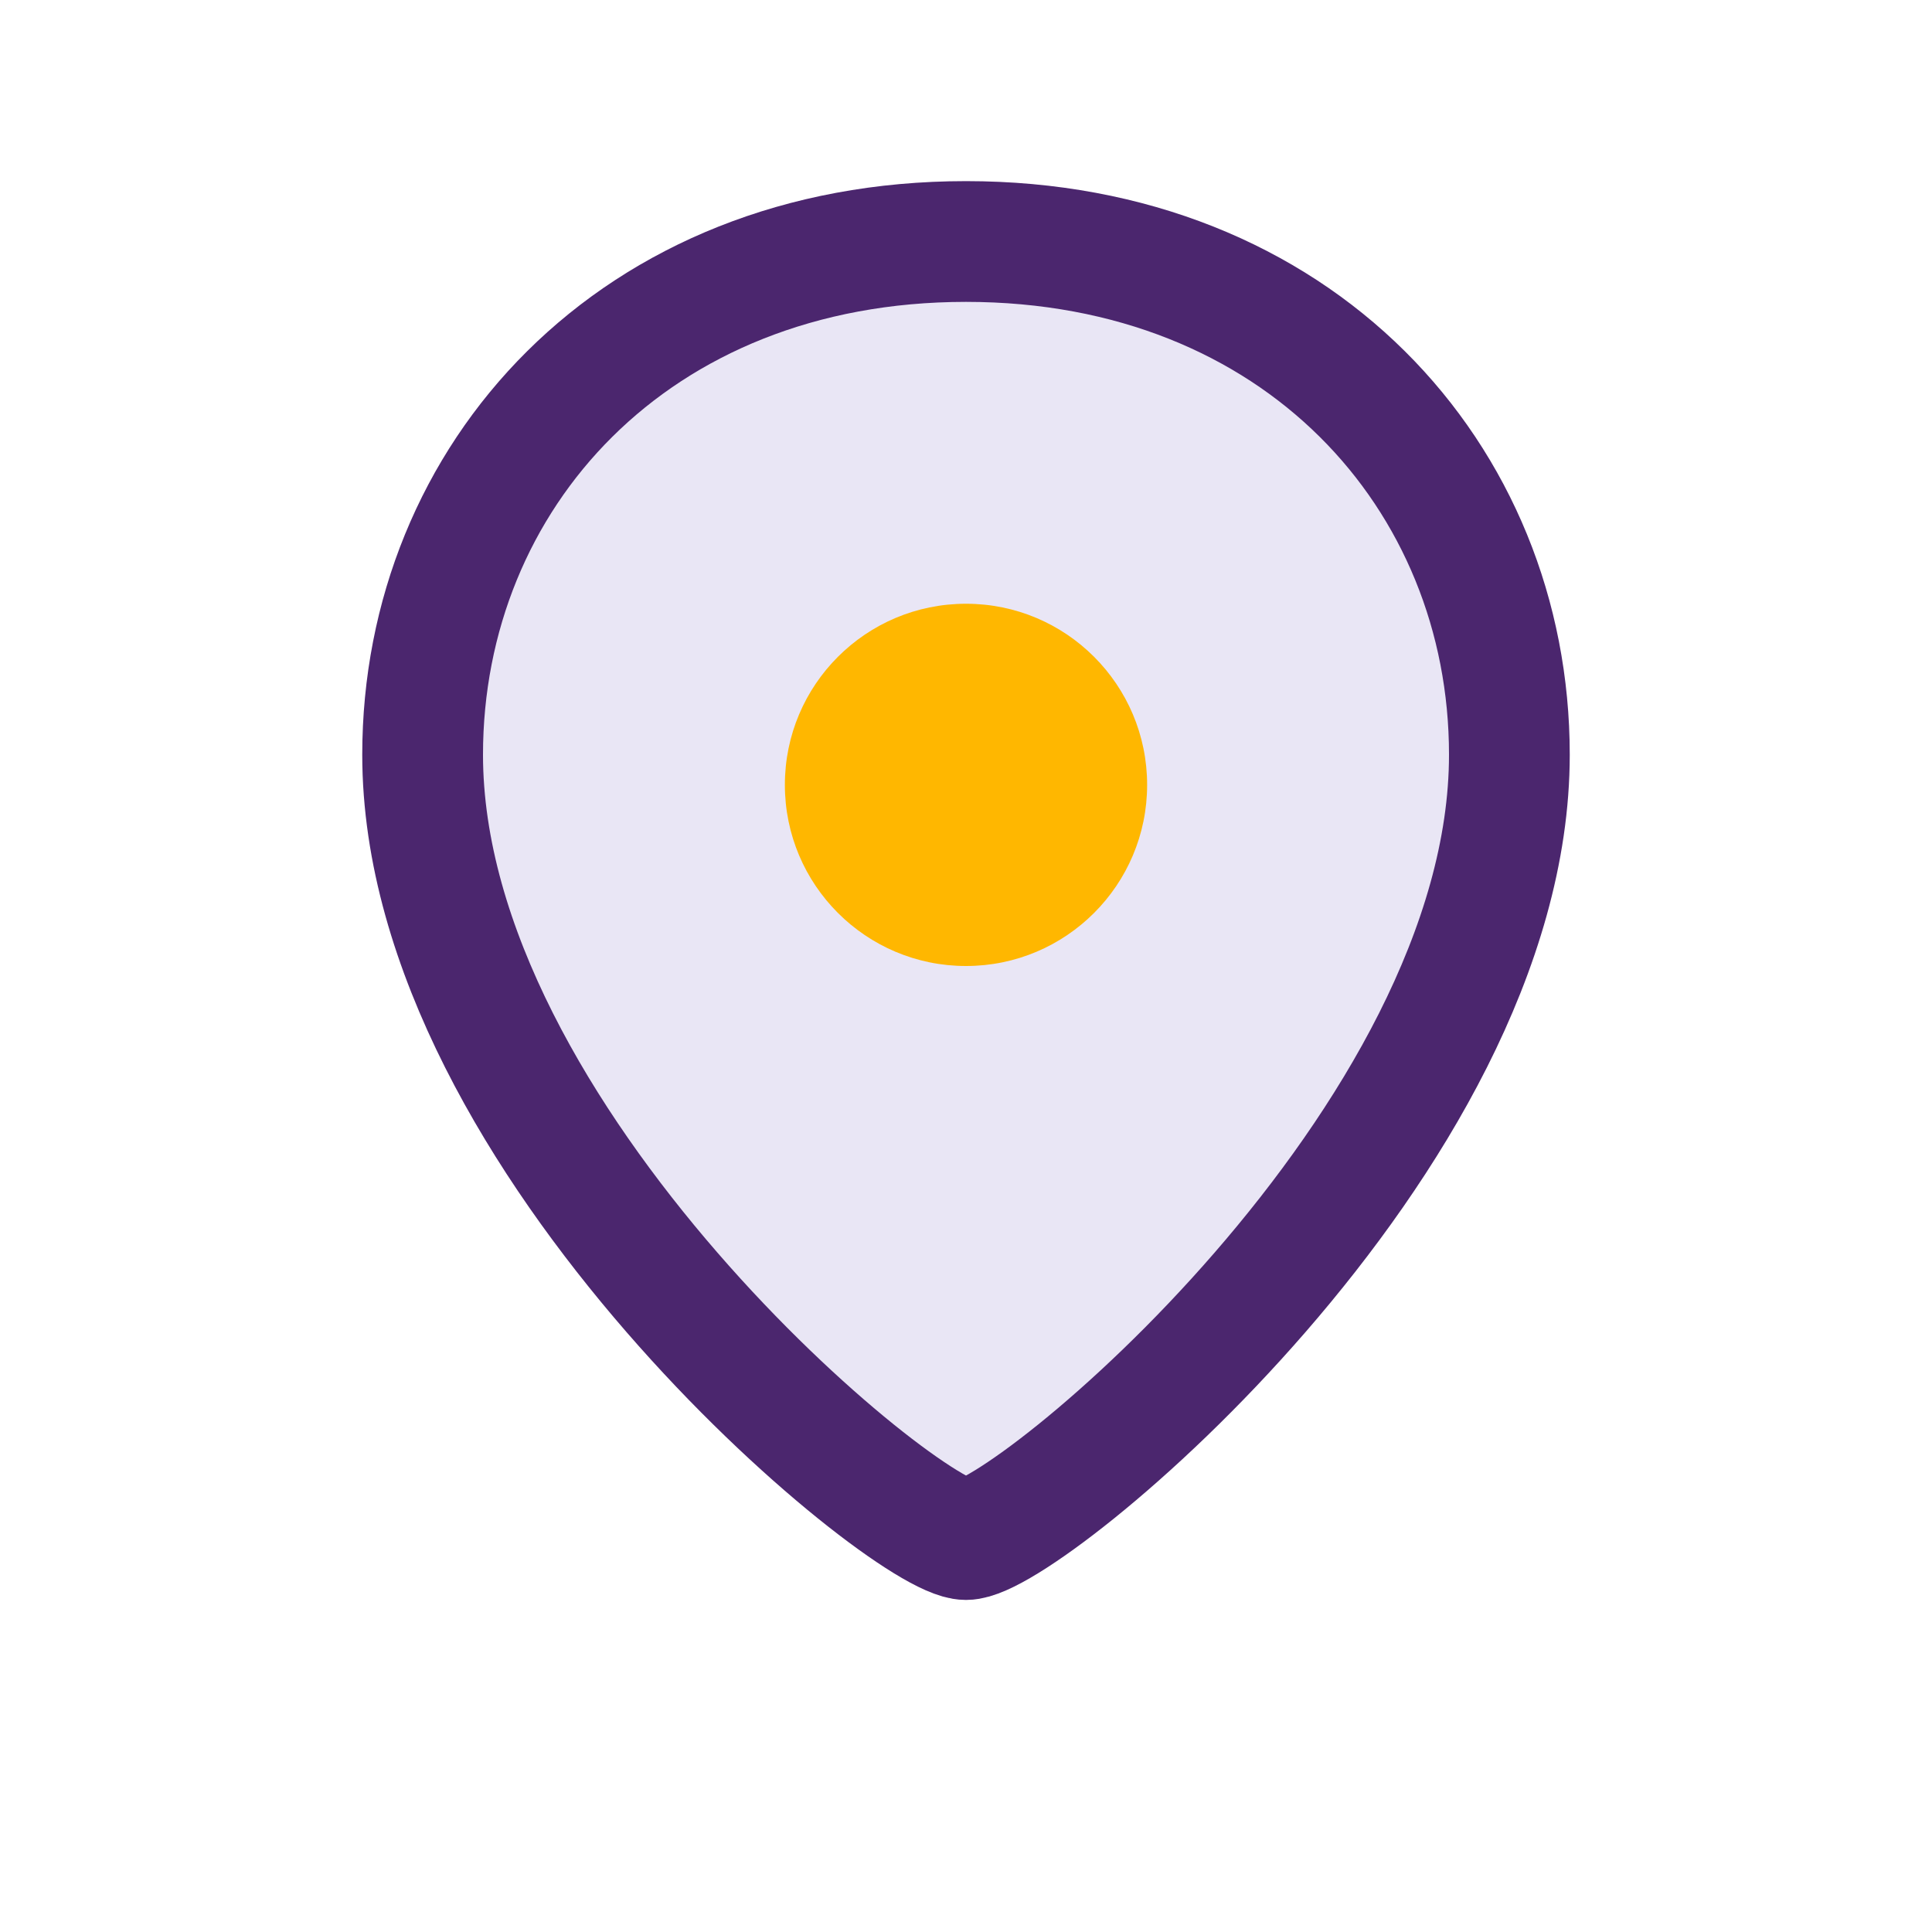
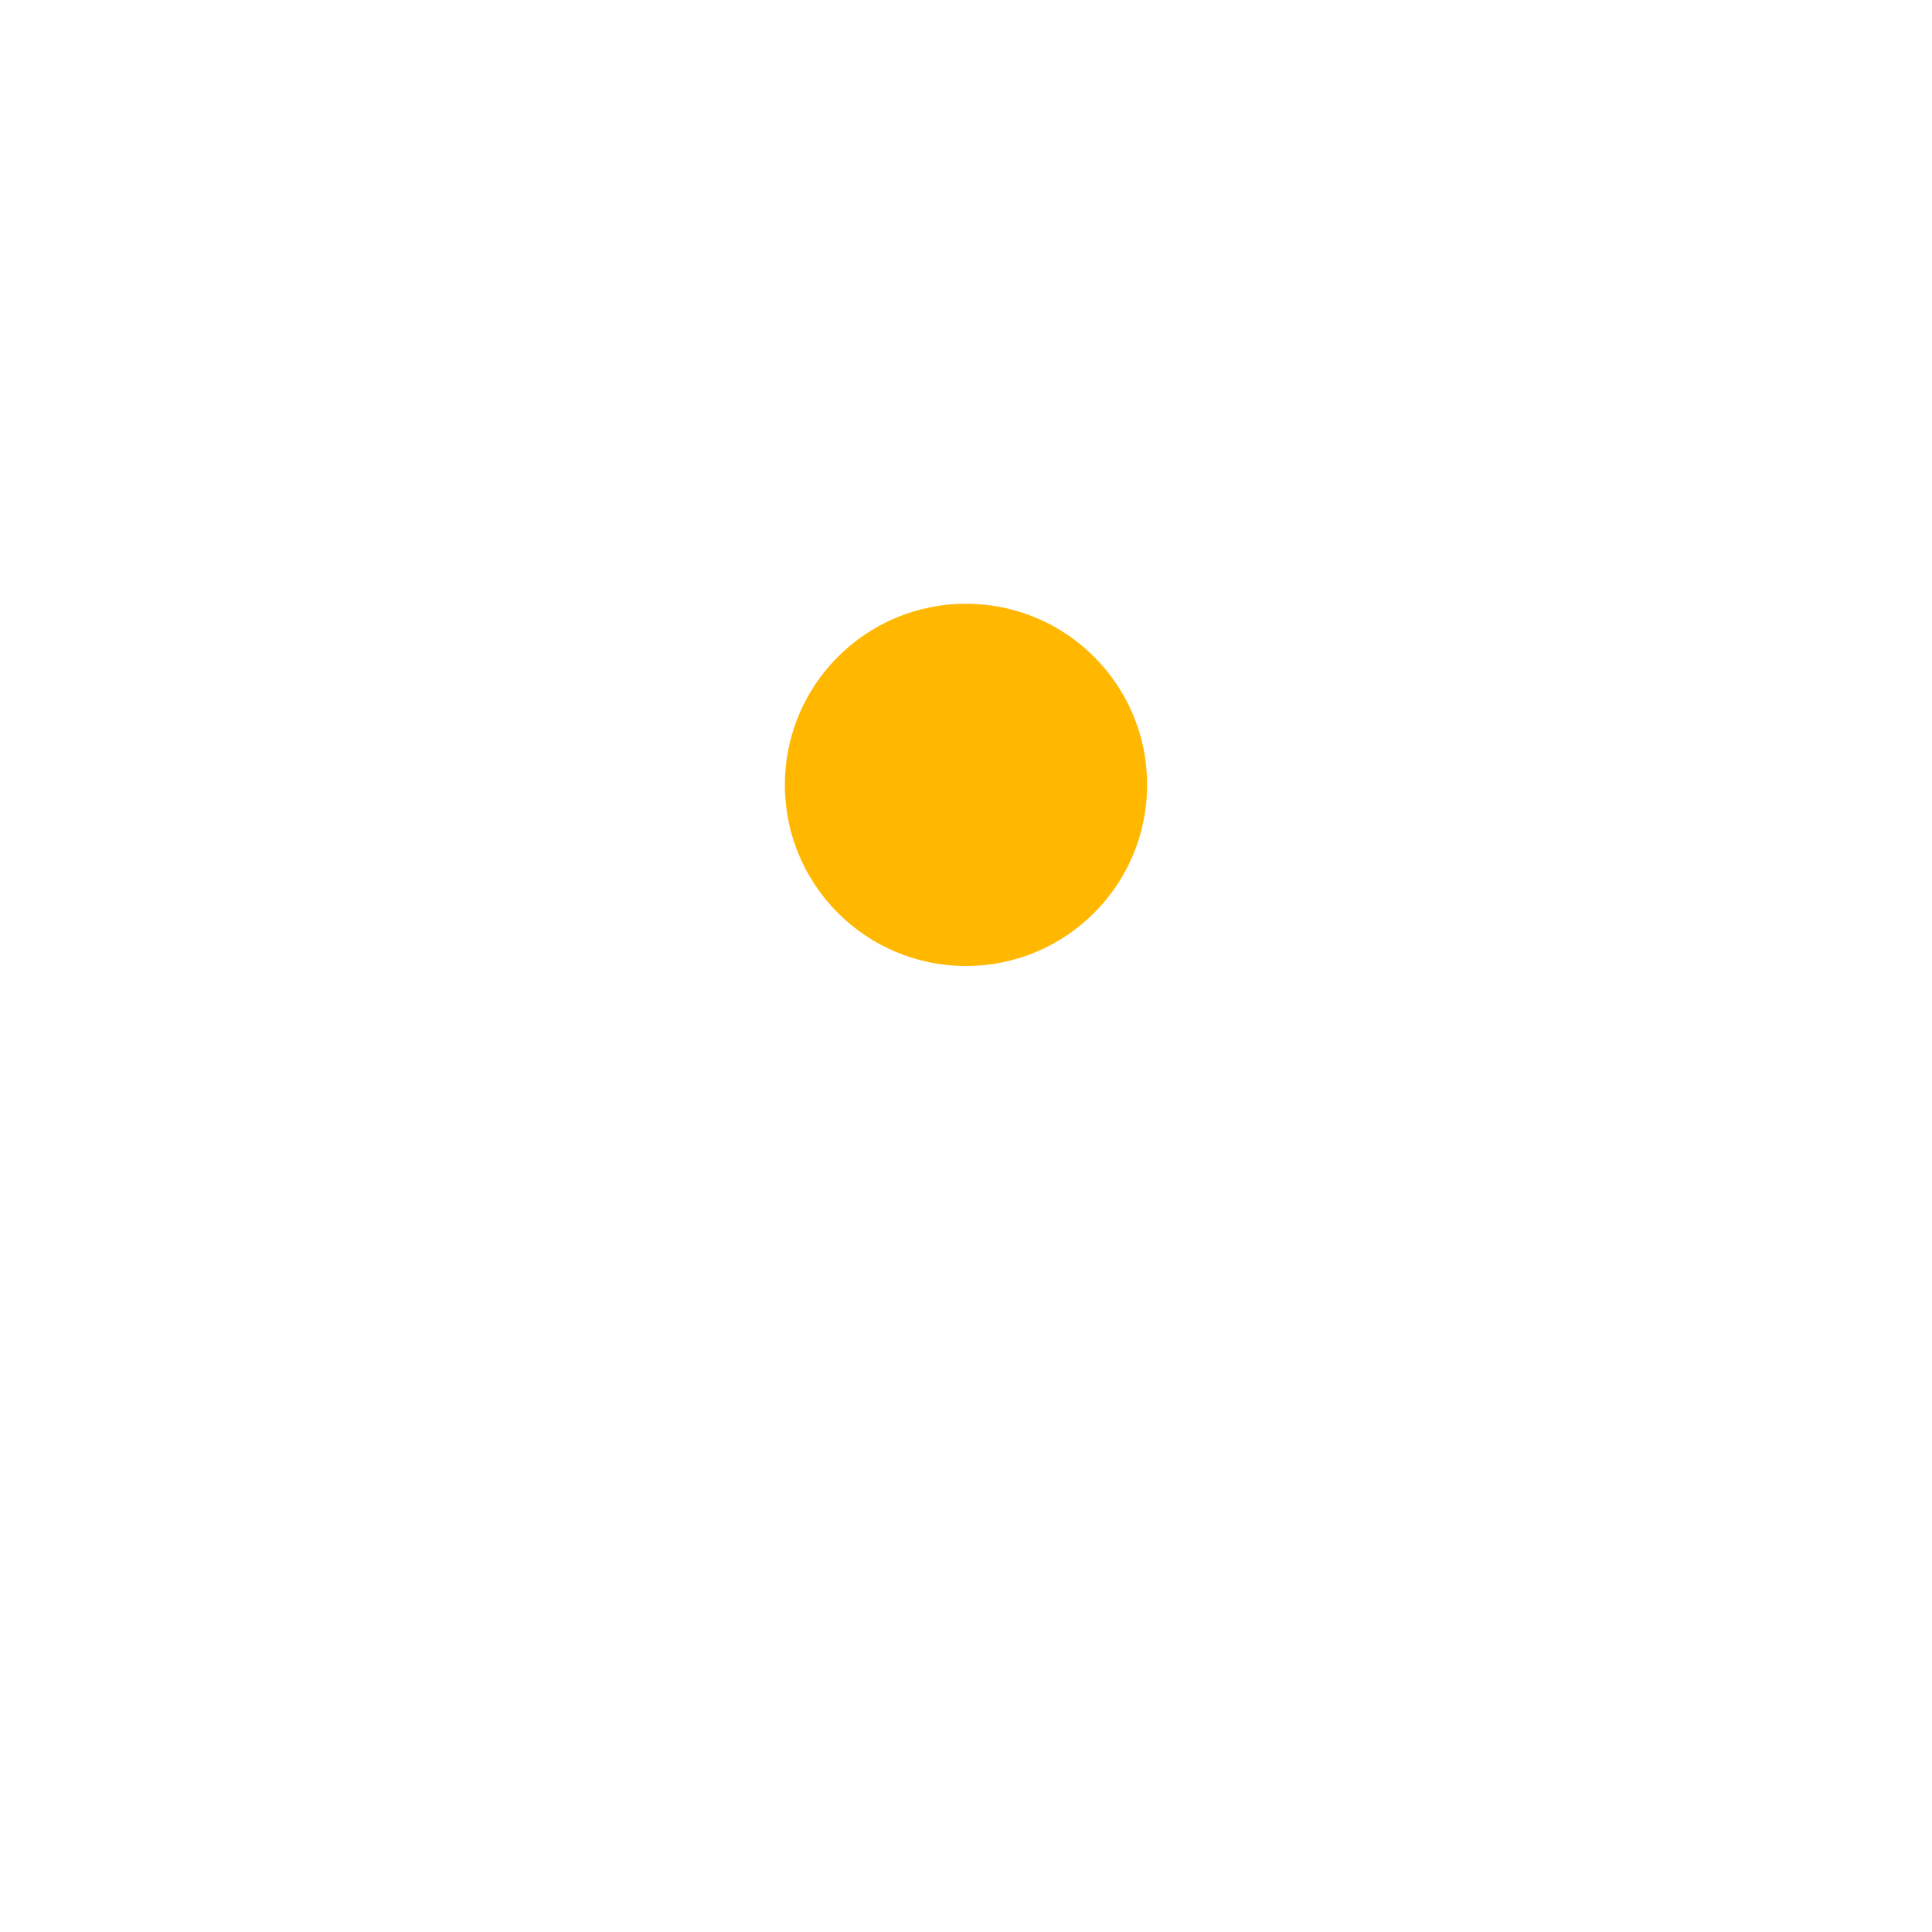
<svg xmlns="http://www.w3.org/2000/svg" width="32" height="32" viewBox="0 0 32 32">
-   <path d="M16 4c5.5 0 9 3.9 9 8.5 0 6.4-8 13-9 13s-9-6.6-9-13C7 7.9 10.5 4 16 4z" fill="#E9E6F5" stroke="#4B266E" stroke-width="2" />
  <circle cx="16" cy="13" r="3" fill="#FFB700" />
</svg>